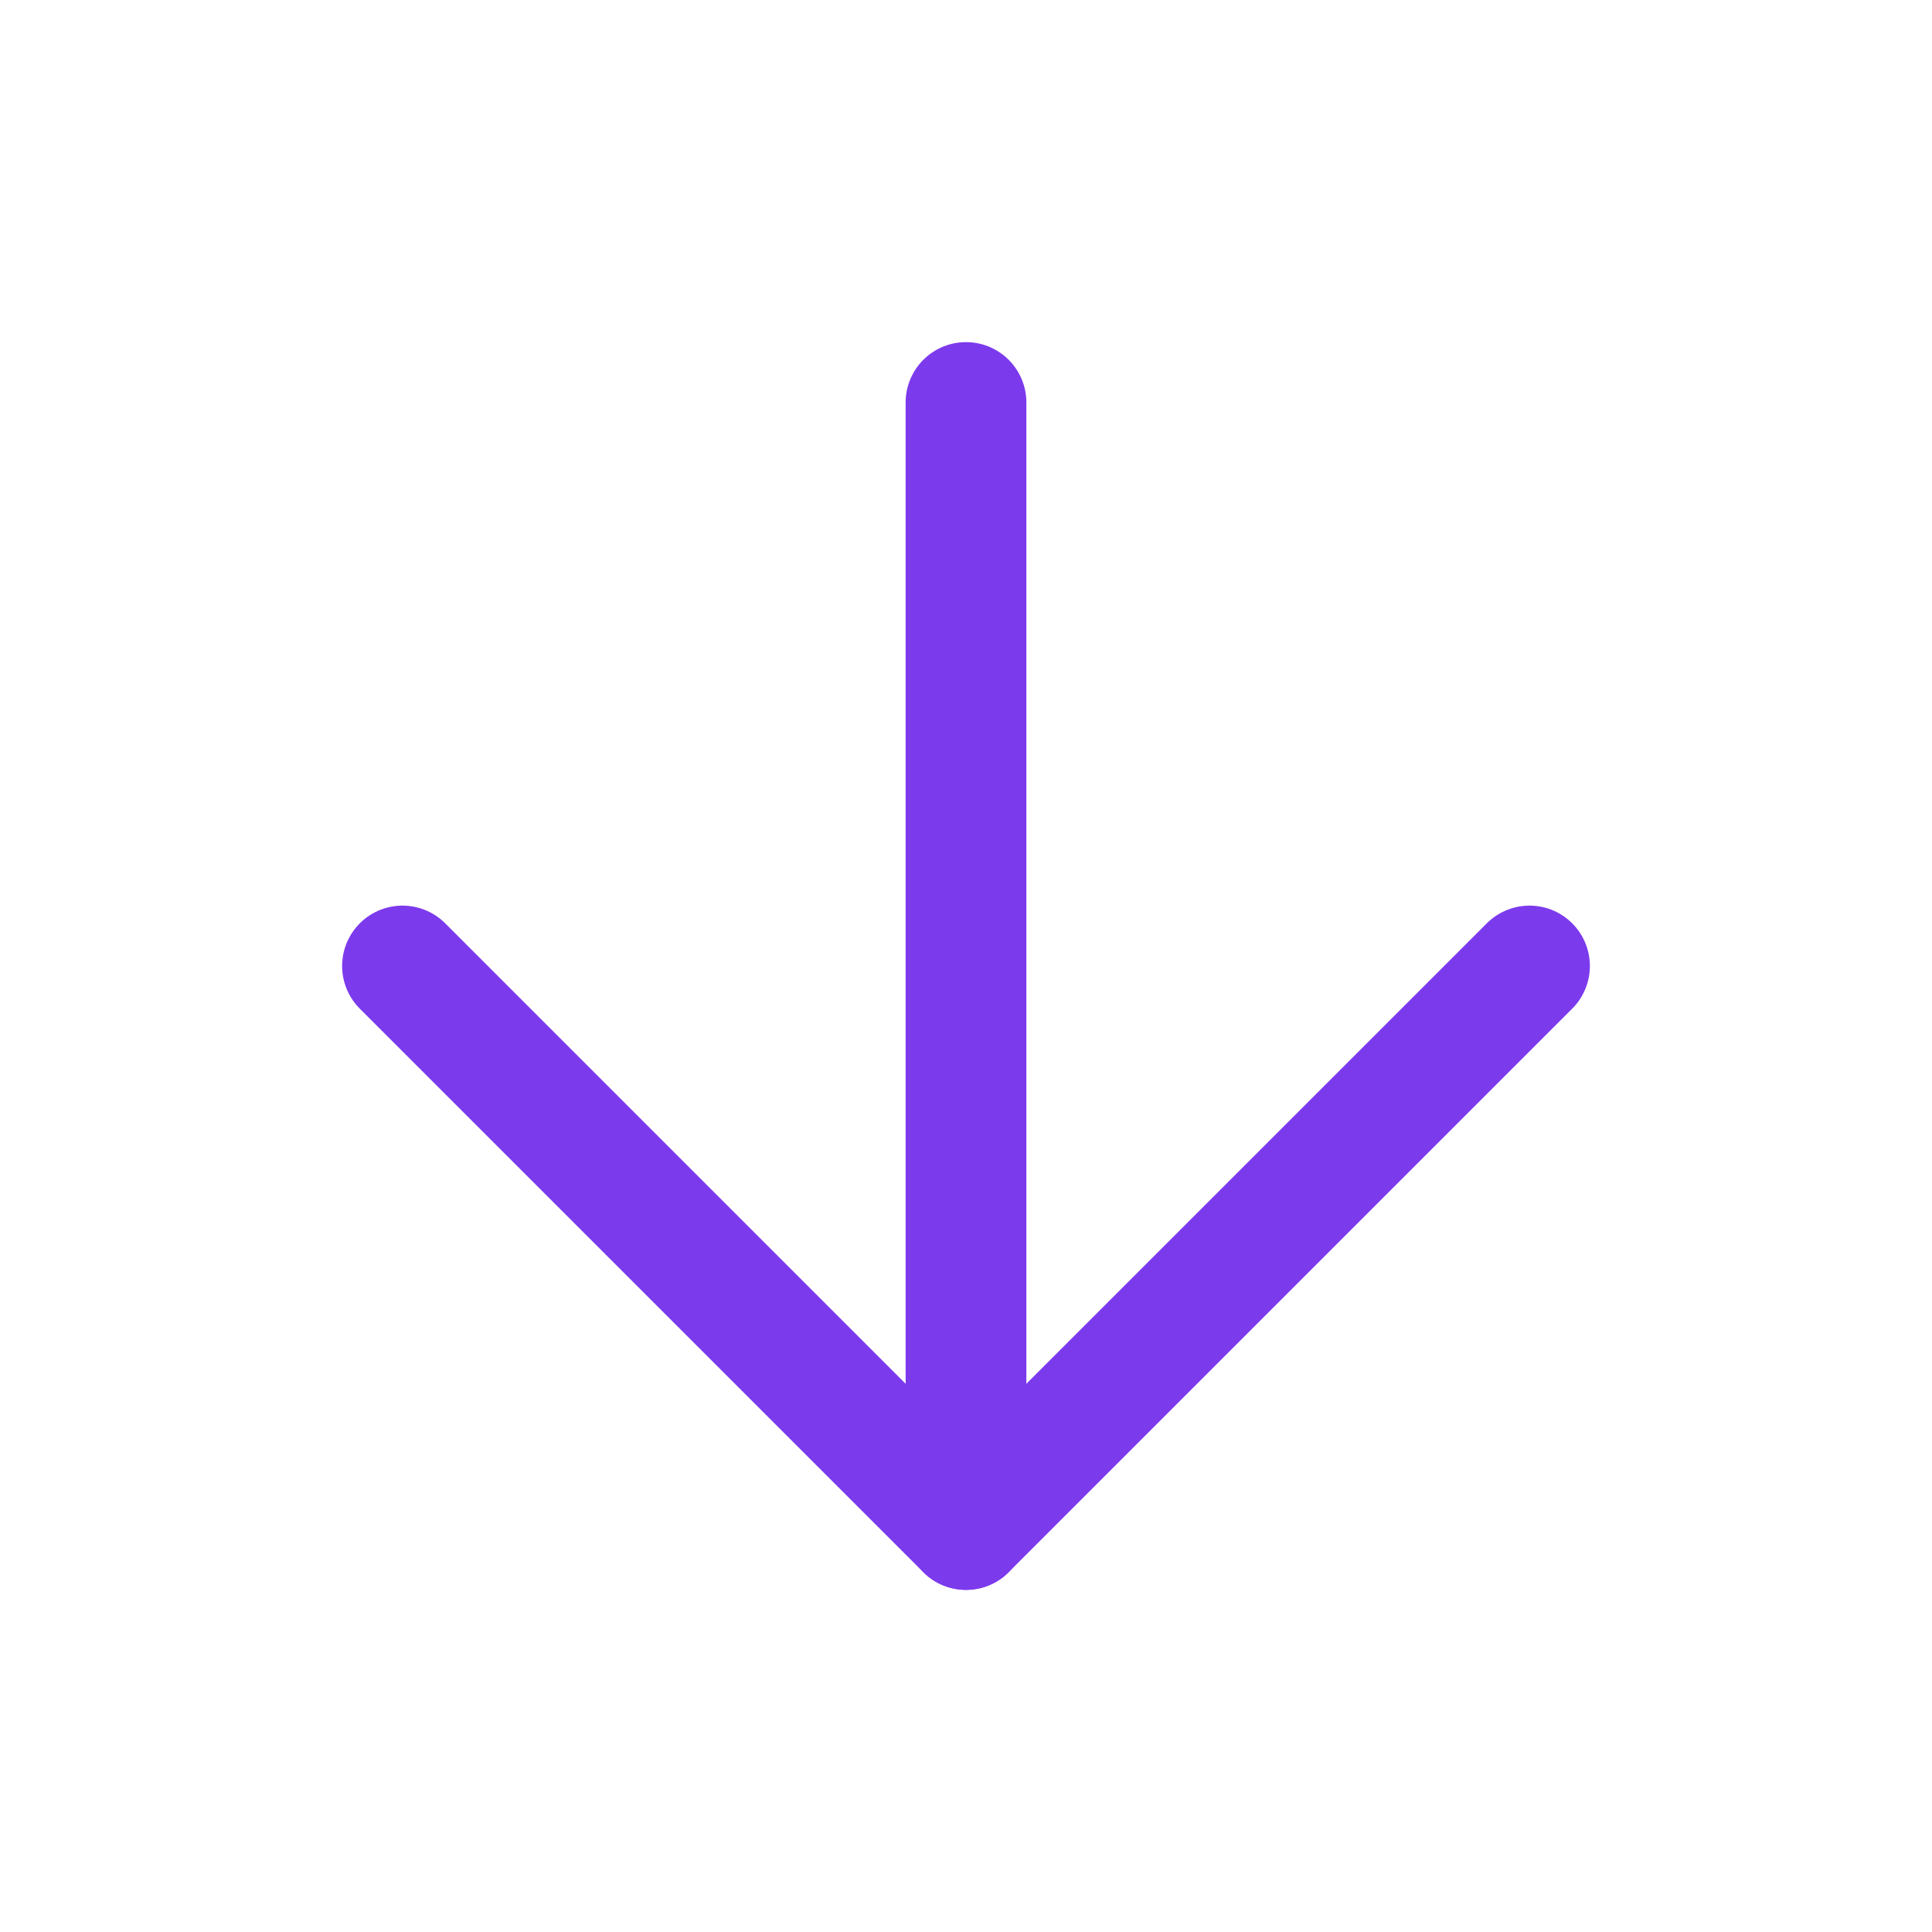
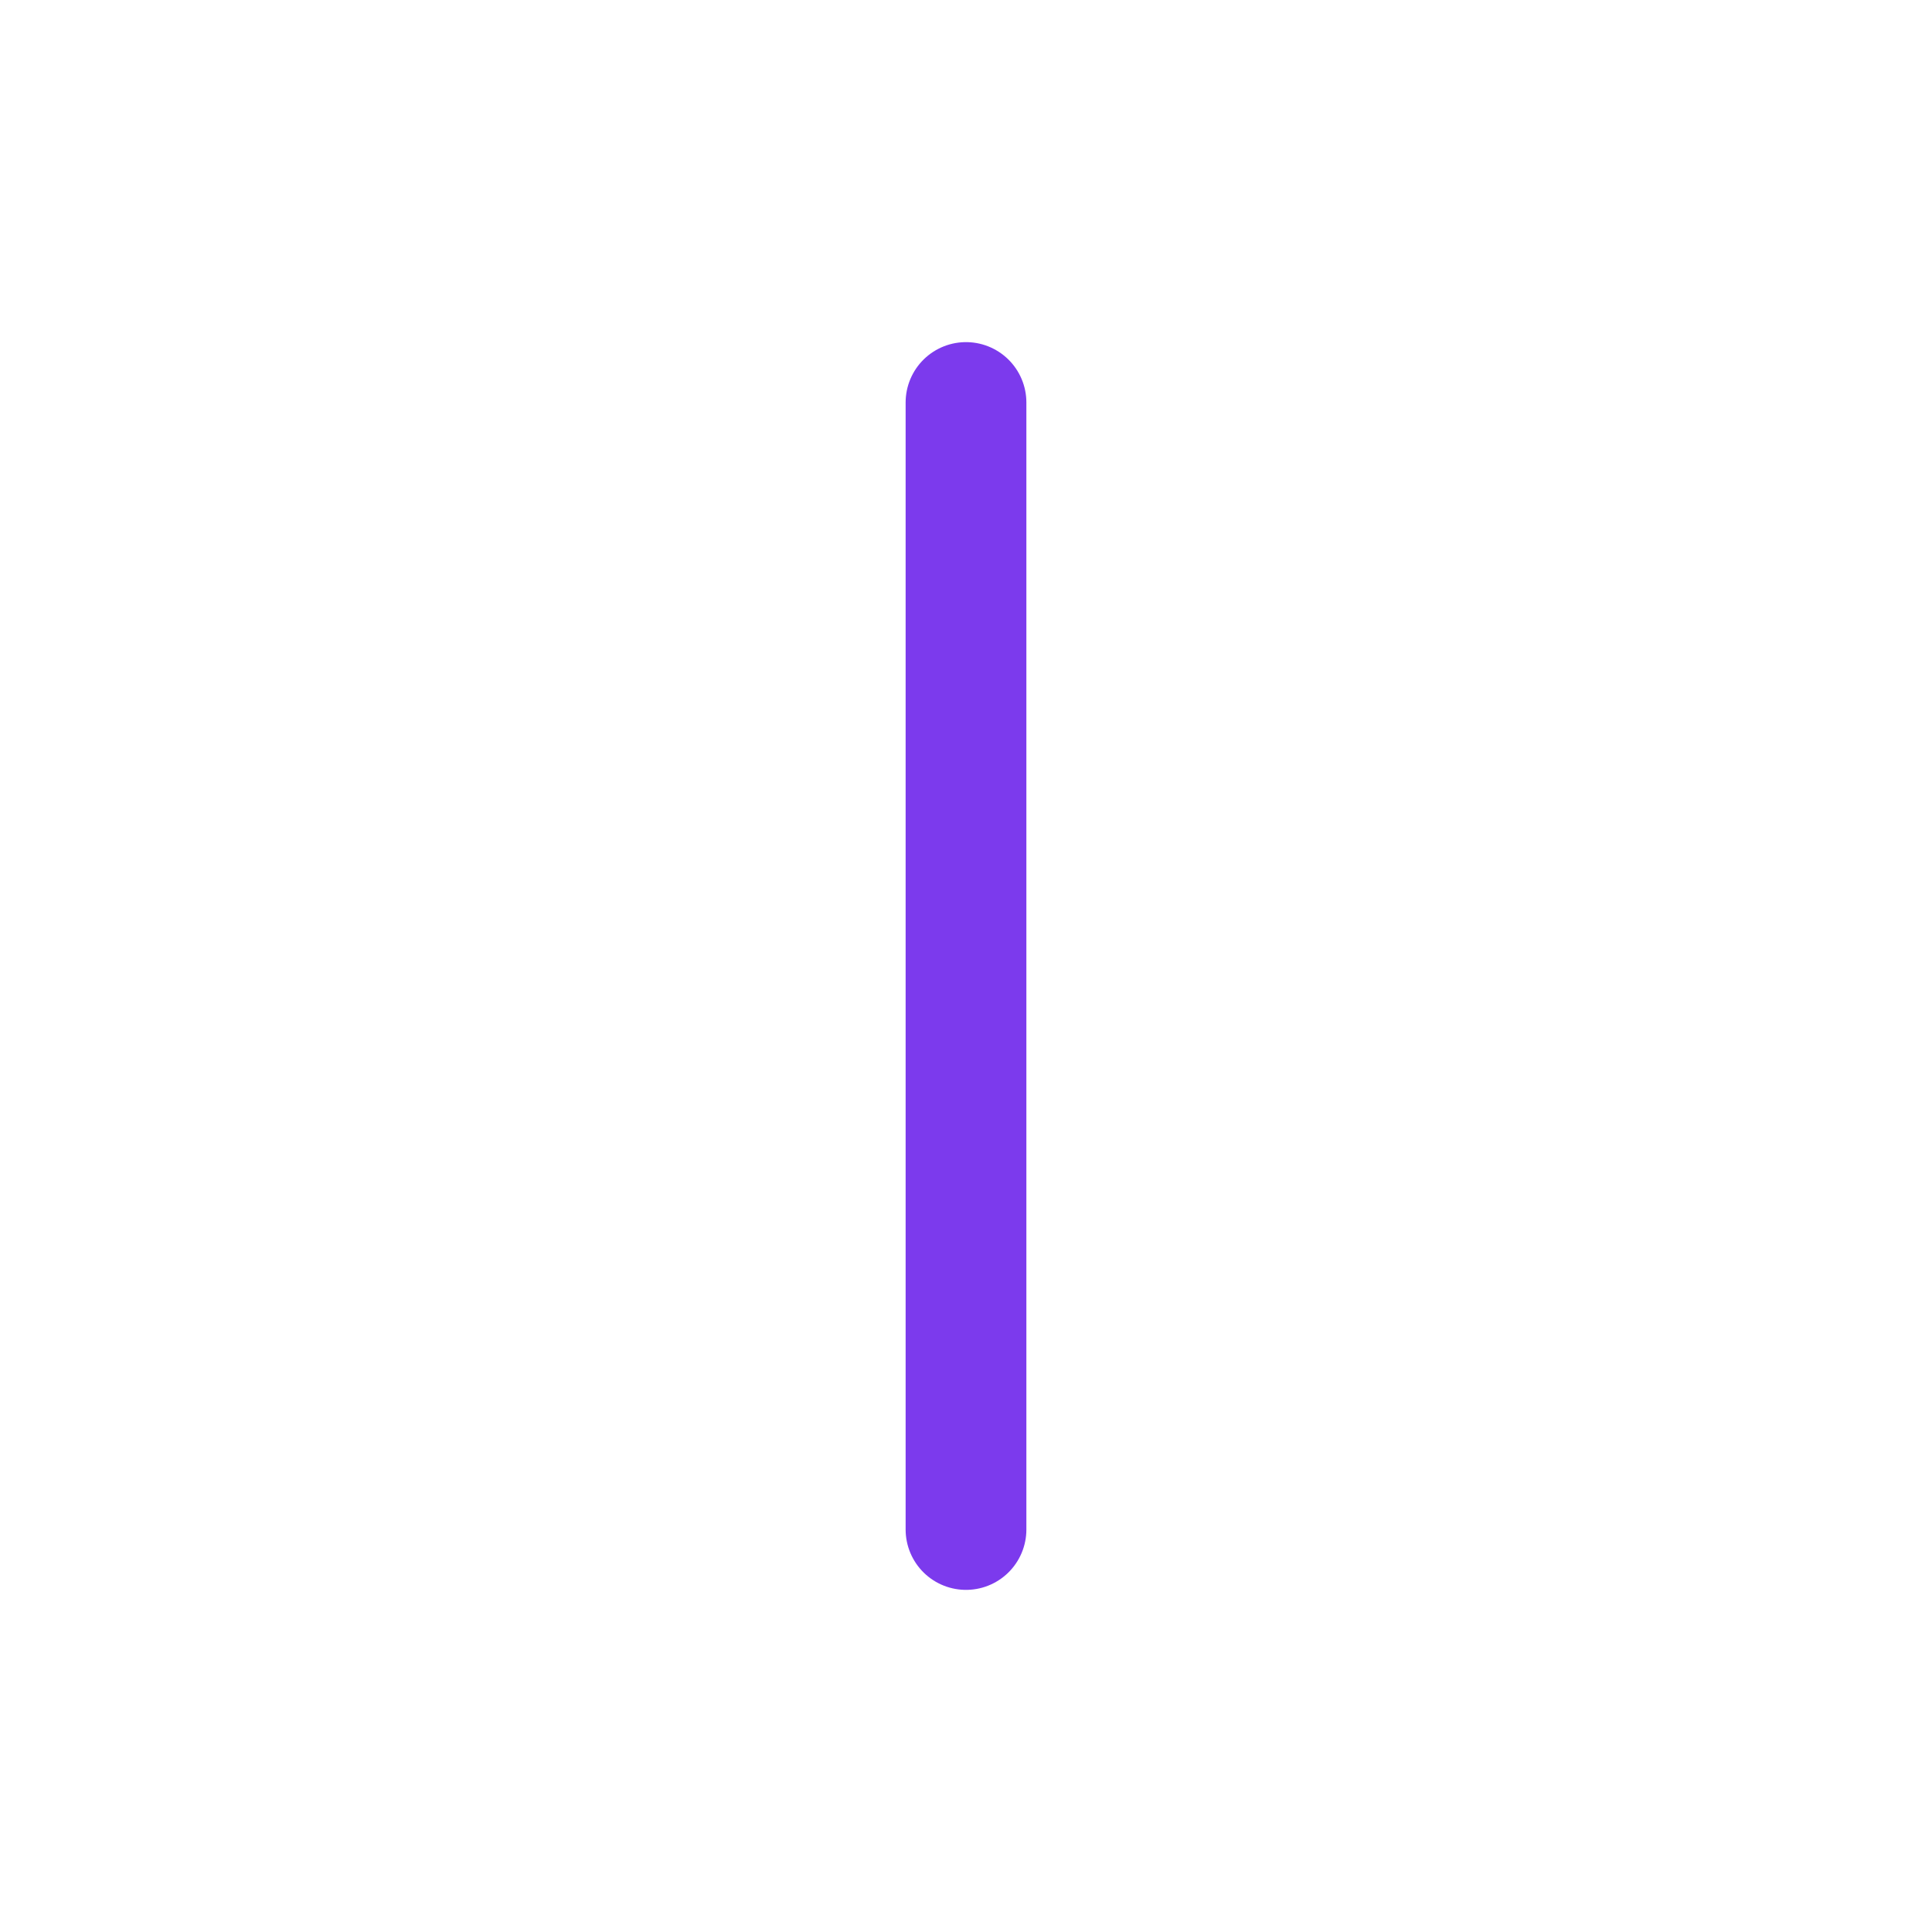
<svg xmlns="http://www.w3.org/2000/svg" width="24" height="24" viewBox="0 0 24 24" fill="none">
  <path d="M12 5V19" stroke="#7C3AED" stroke-width="1.5" stroke-linecap="round" stroke-linejoin="round" />
-   <path d="M19 12L12 19L5 12" stroke="#7C3AED" stroke-width="1.5" stroke-linecap="round" stroke-linejoin="round" />
</svg>